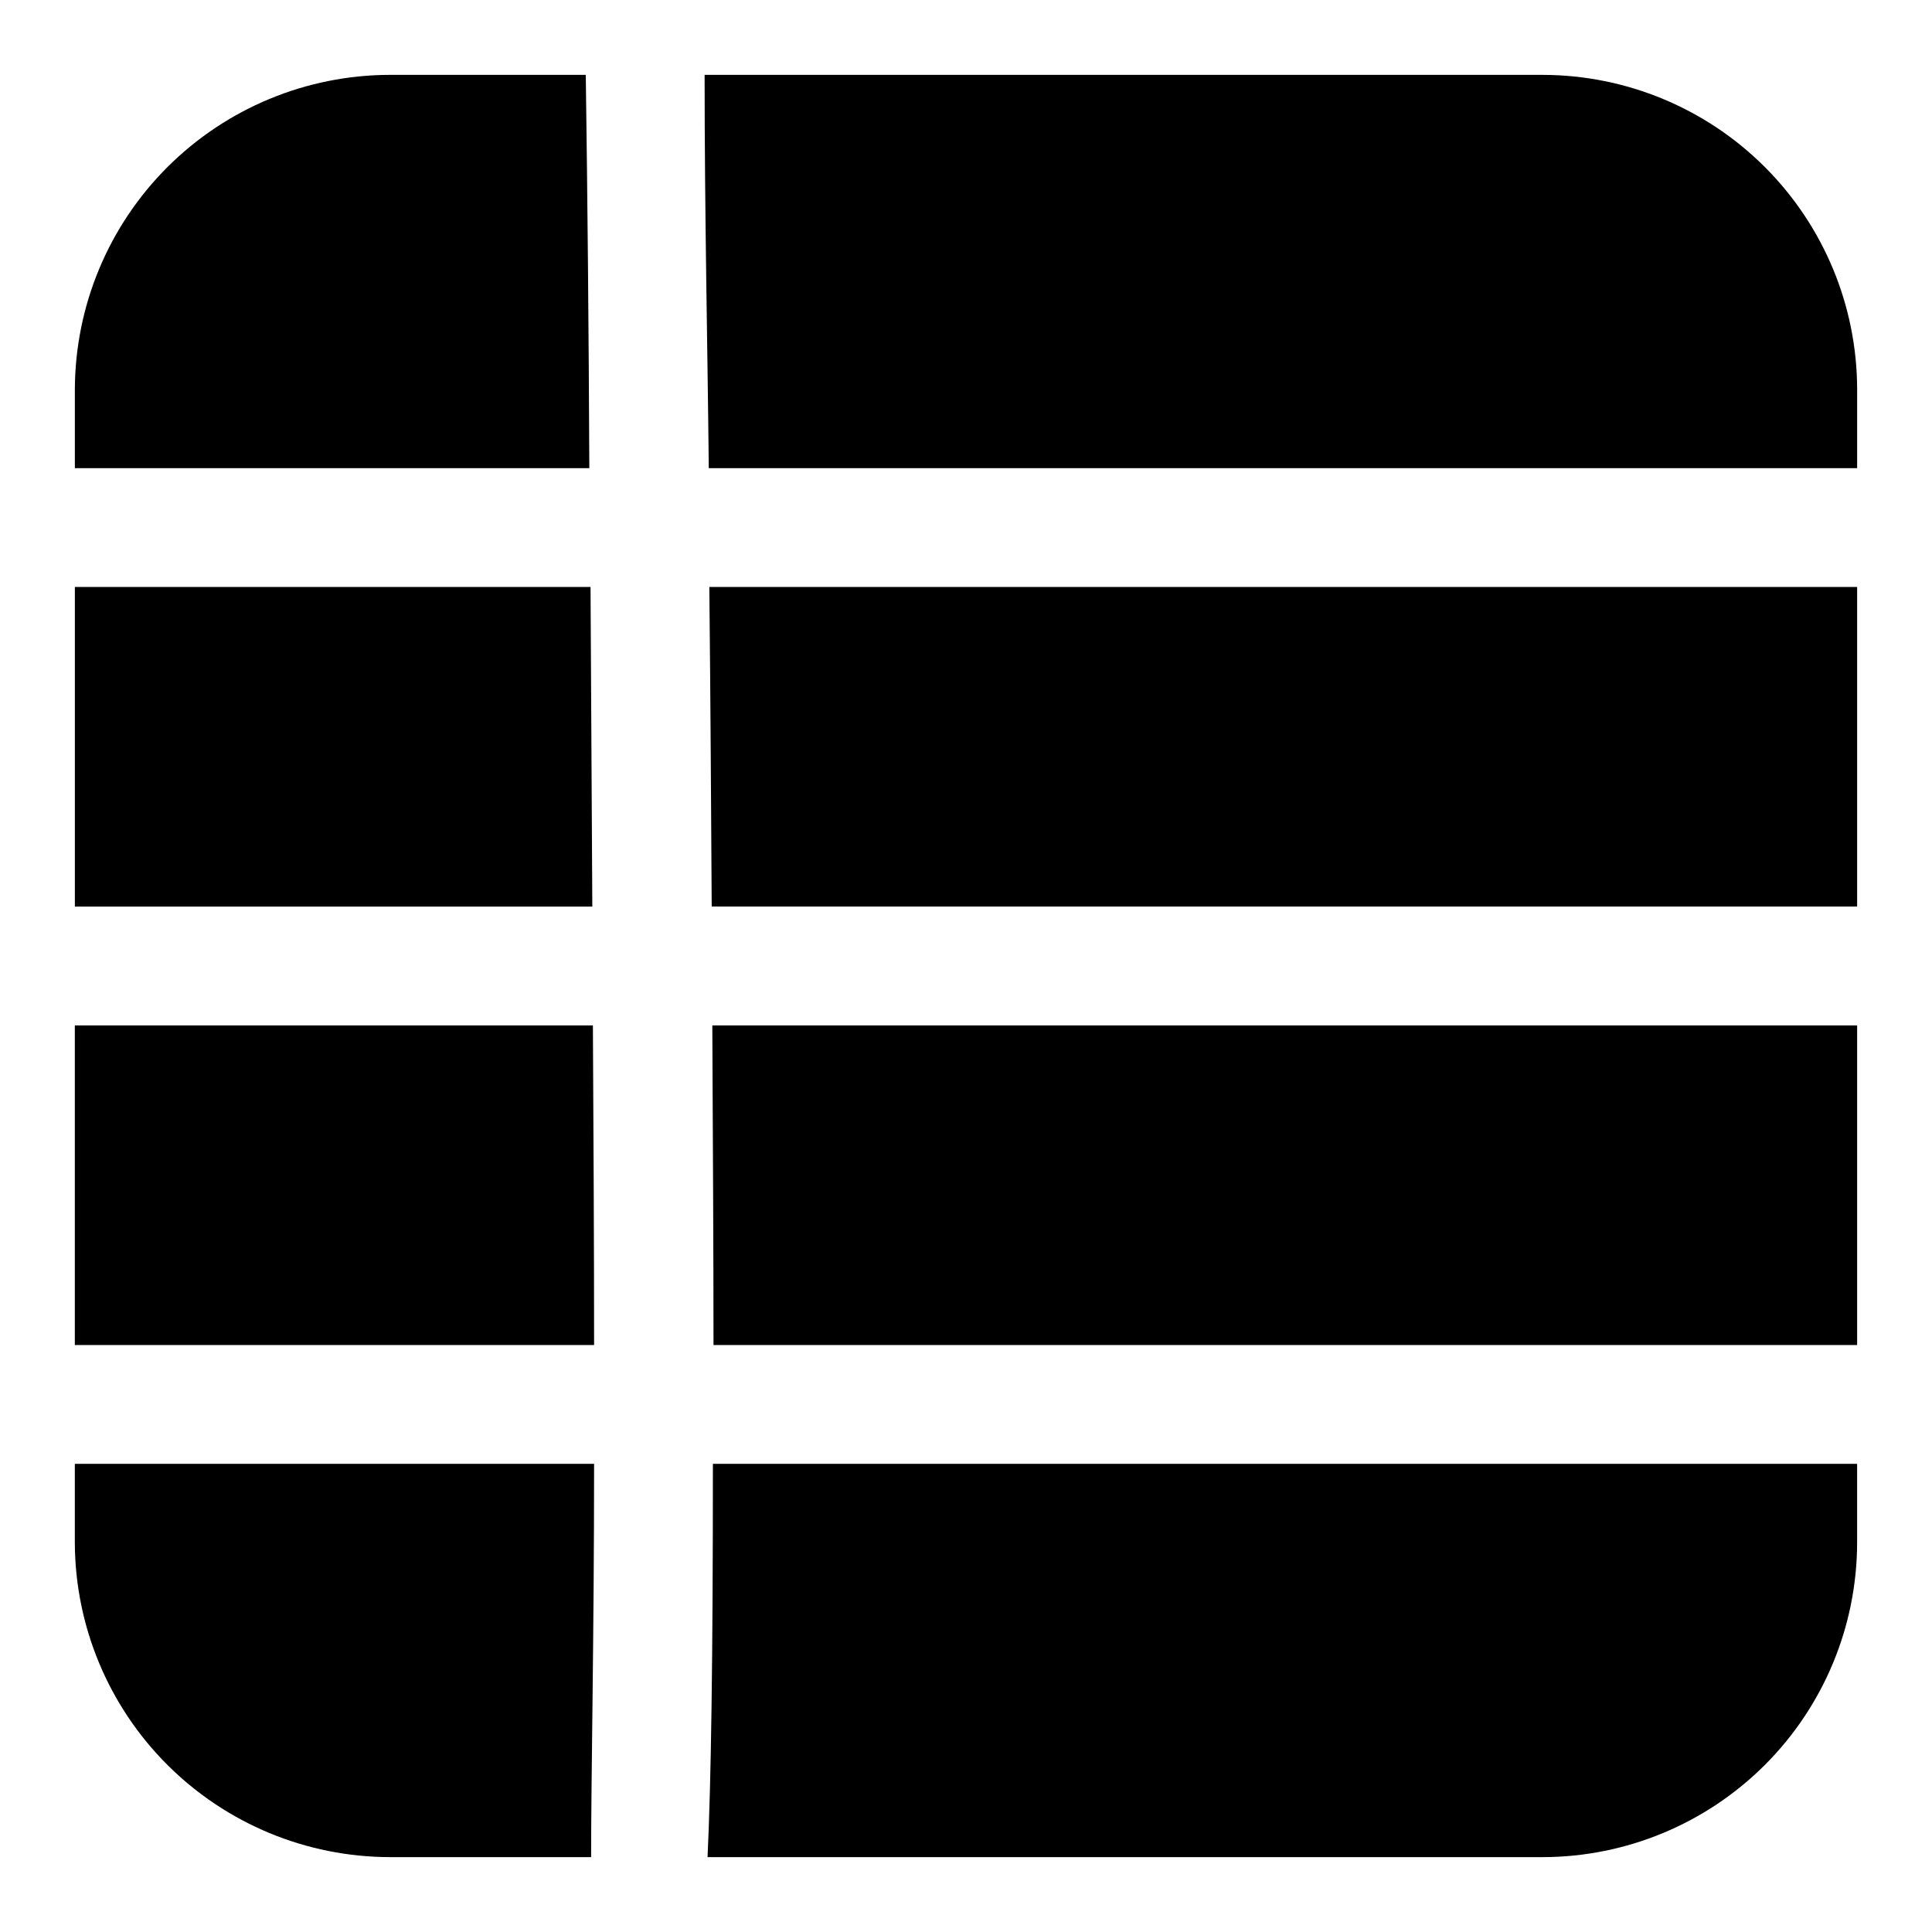
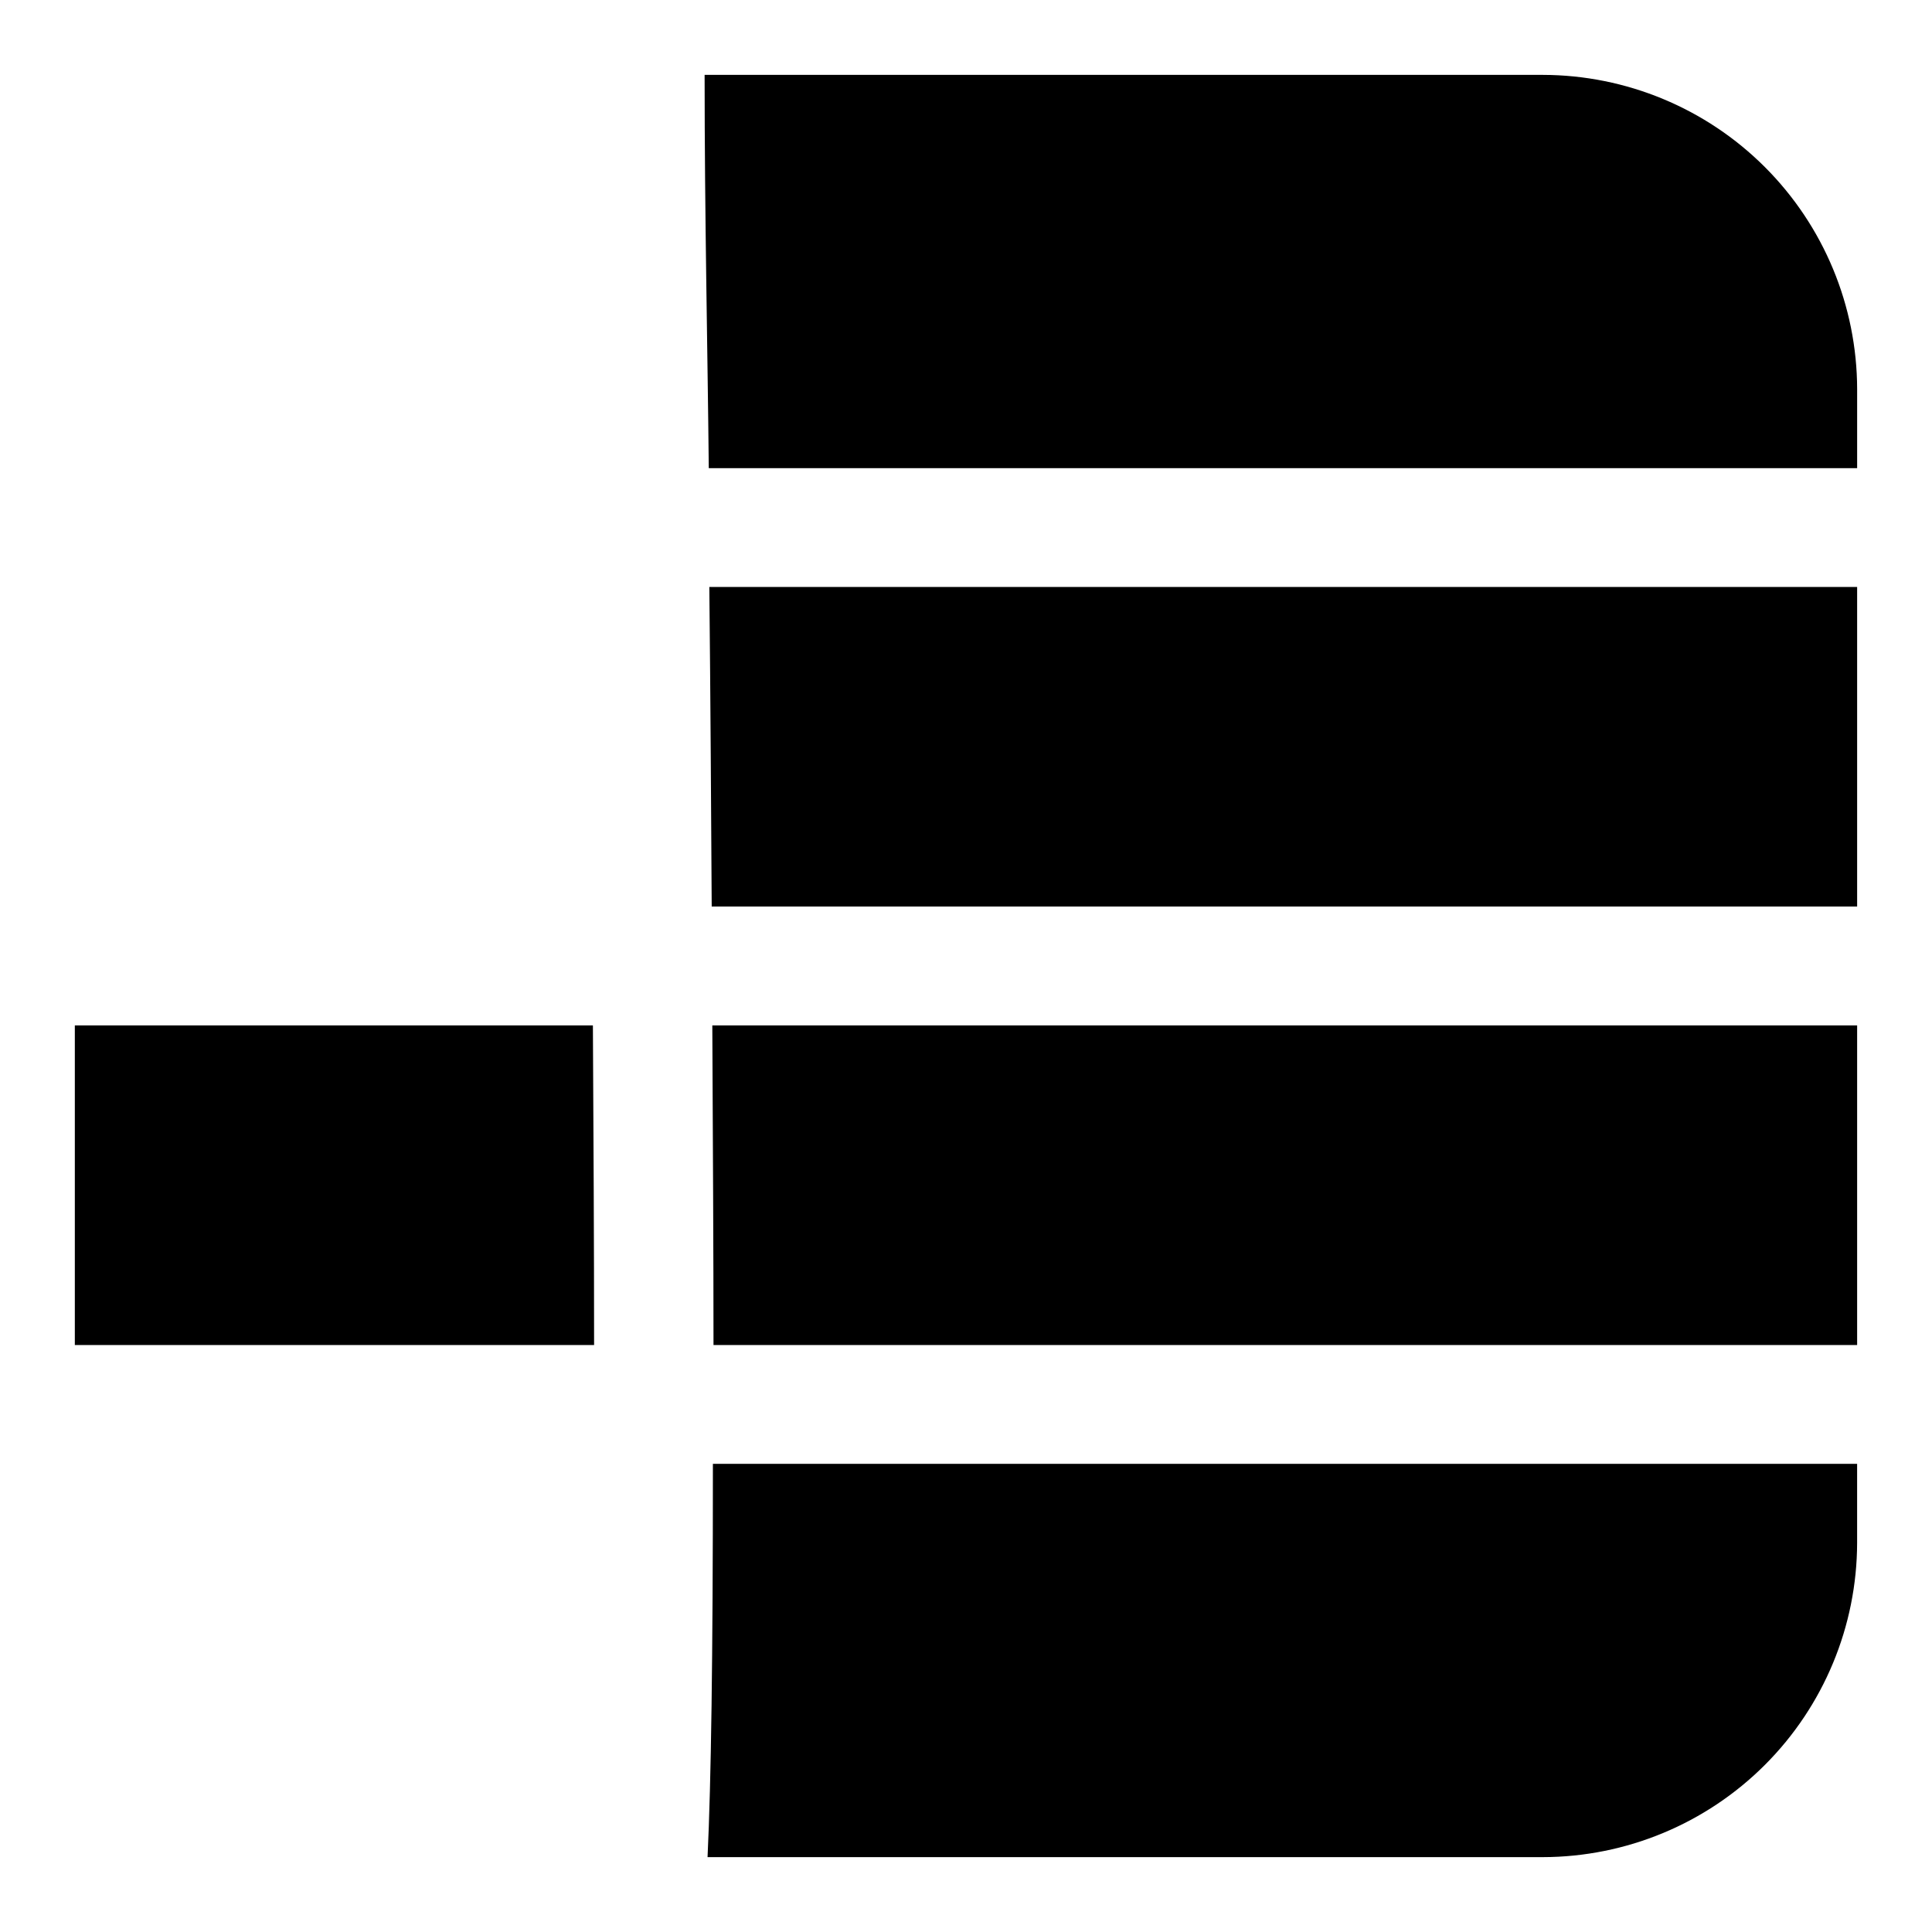
<svg xmlns="http://www.w3.org/2000/svg" fill="#000000" width="800px" height="800px" version="1.1" viewBox="144 144 512 512">
  <g>
-     <path d="m299.24 163.84h-51.957c-22.09 0.043-43.266 8.828-58.902 24.434-15.637 15.605-24.457 36.766-24.543 58.855v20.938h136.34c-0.156-36.055-0.473-71.32-0.941-104.23z" />
-     <path d="m300.5 299.55h-136.66v84.703h137.13c-0.156-27.867-0.316-56.363-0.473-84.703z" />
    <path d="m301.12 415.74h-137.29v84.703h137.61c0-26.449-0.156-54.945-0.316-84.703z" />
-     <path d="m247.28 636.16h53.371c0-21.57 0.789-58.566 0.789-104.23h-137.61v20.941c0.086 22.09 8.906 43.25 24.543 58.855 15.637 15.605 36.812 24.387 58.902 24.43z" />
    <path d="m552.88 163.84h-222.15c0 37.473 0.789 72.109 1.102 104.23h304.33v-20.938c-0.043-22.078-8.832-43.238-24.441-58.848s-36.77-24.398-58.844-24.441z" />
    <path d="m332.61 384.25h303.55v-84.703h-304.18c0.316 30.703 0.473 58.883 0.629 84.703z" />
    <path d="m333.09 500.45h303.07v-84.703h-303.39c0.16 32.277 0.316 60.301 0.316 84.703z" />
    <path d="m331.51 636.16h221.36c22.074-0.043 43.234-8.832 58.844-24.441s24.398-36.77 24.441-58.844v-20.941h-303.23c0 52.113-0.473 84.23-1.418 104.23z" />
  </g>
</svg>